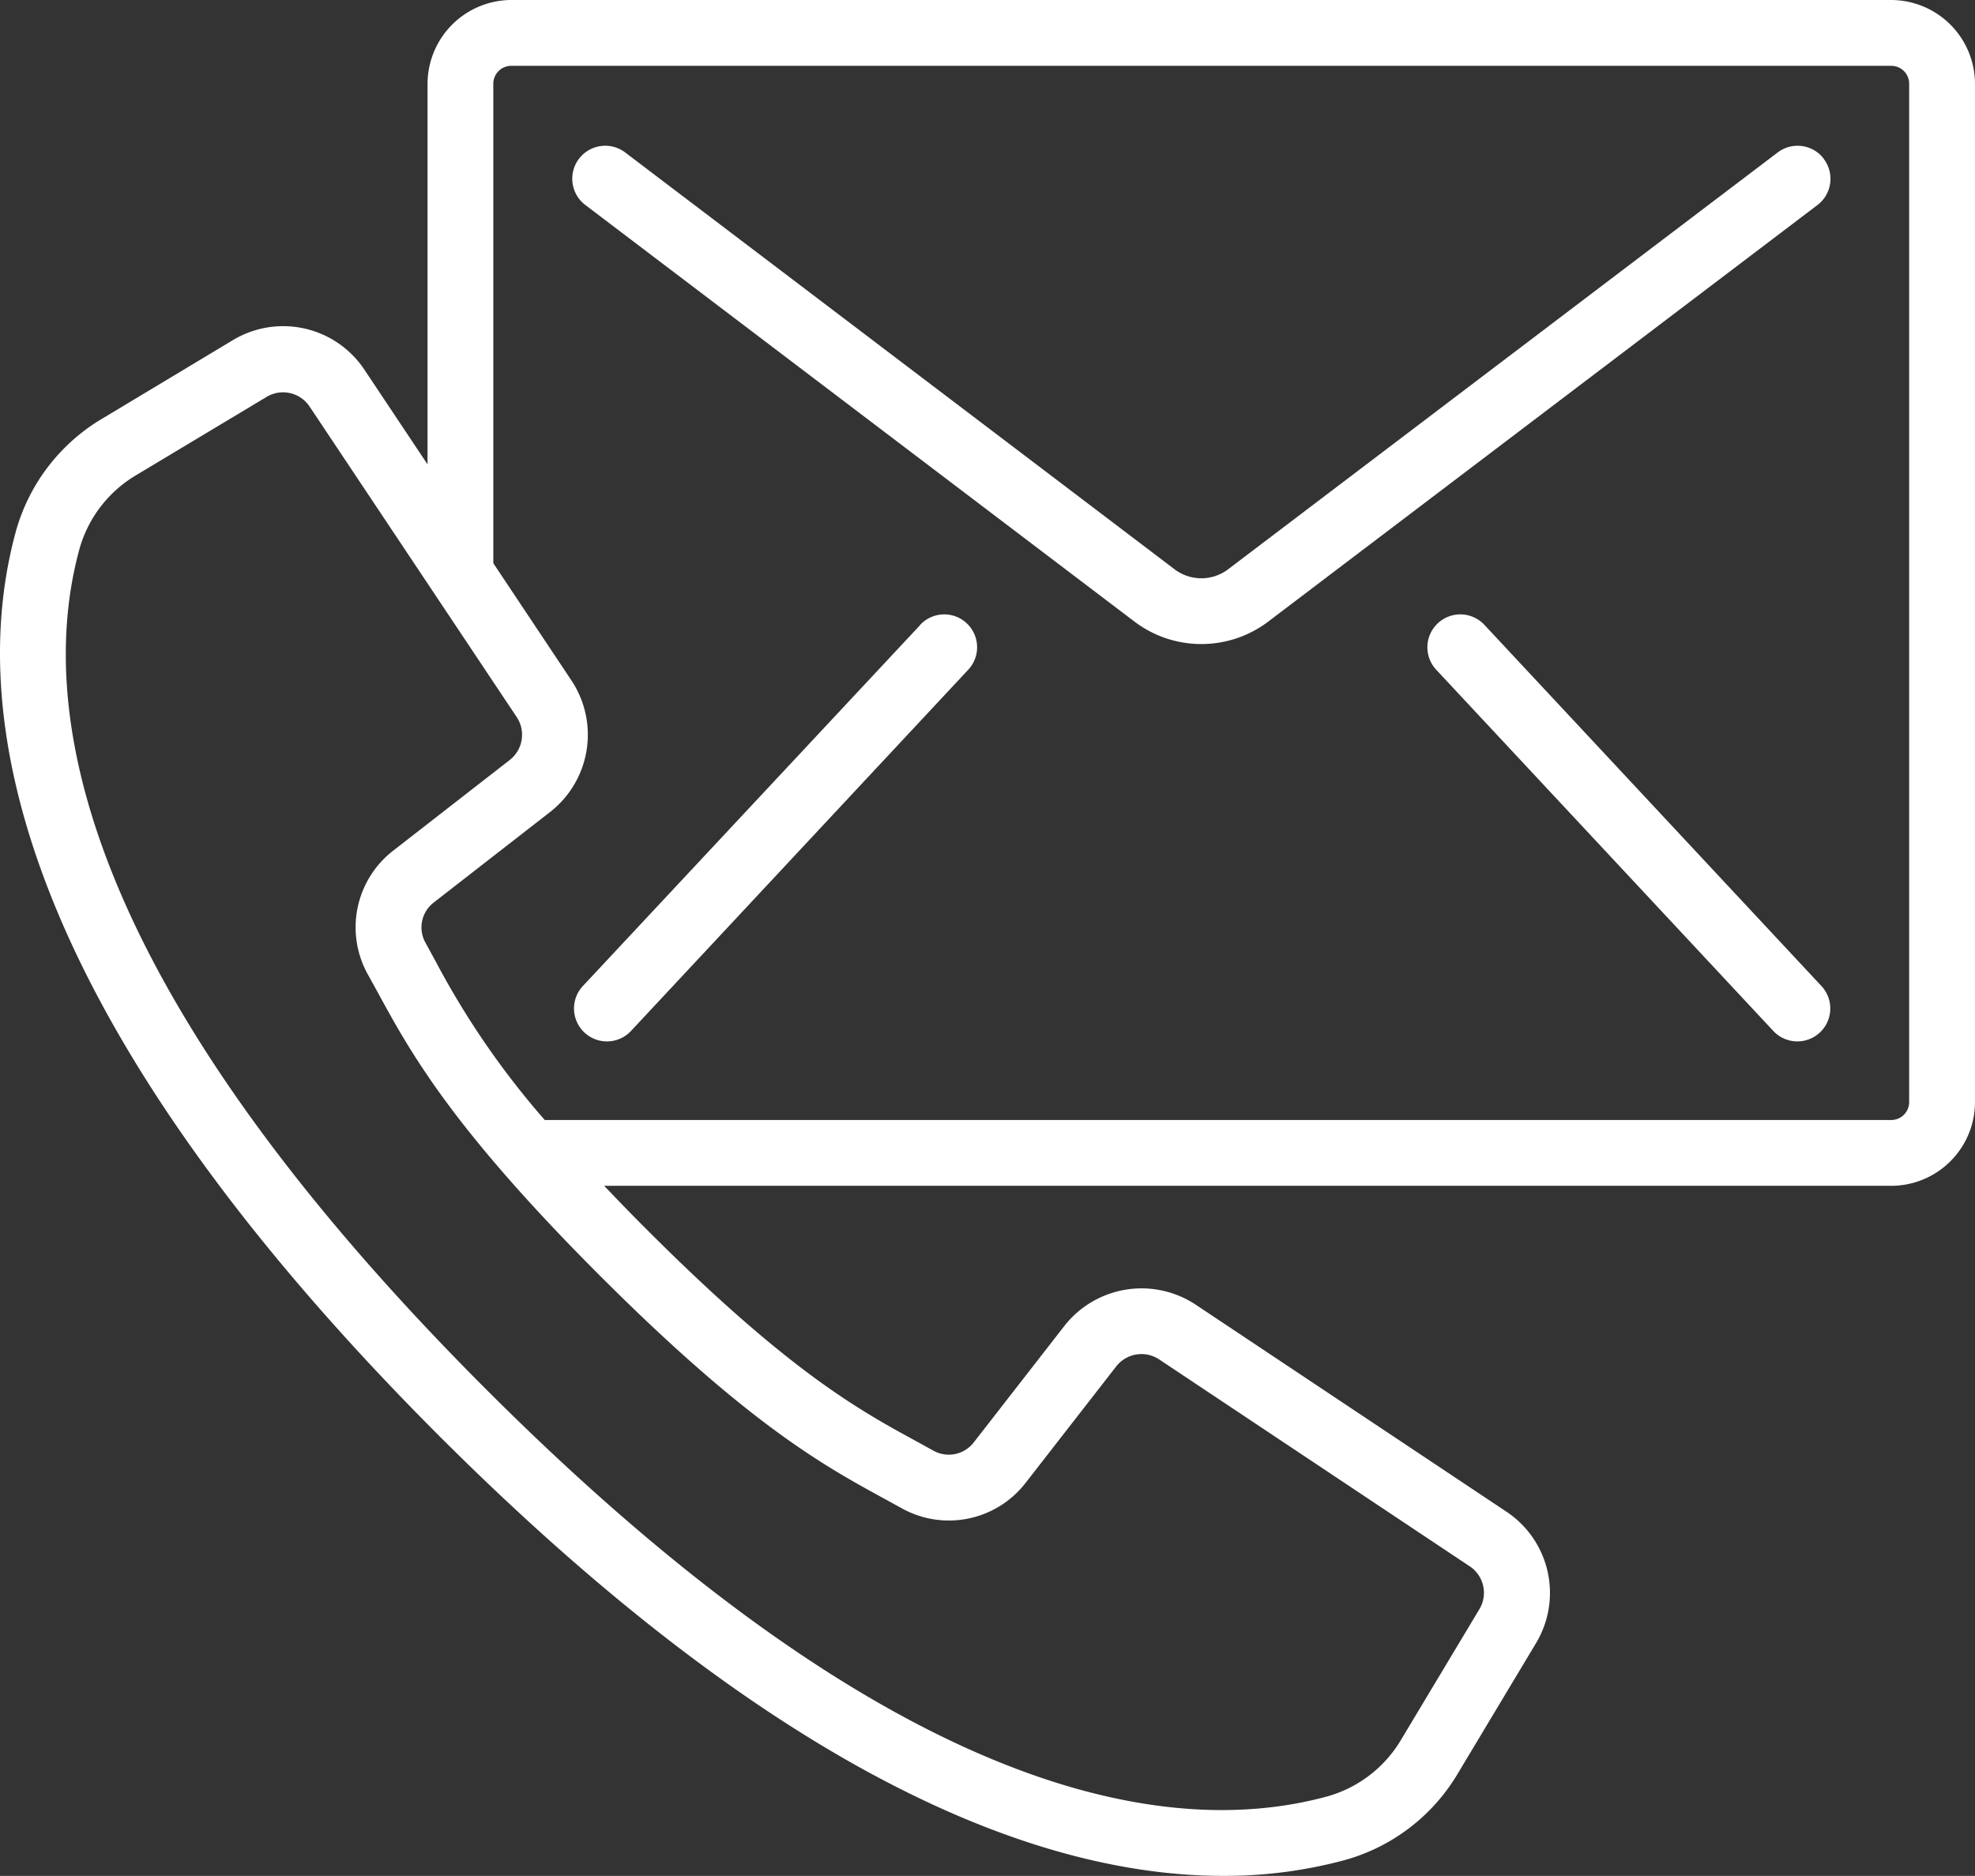
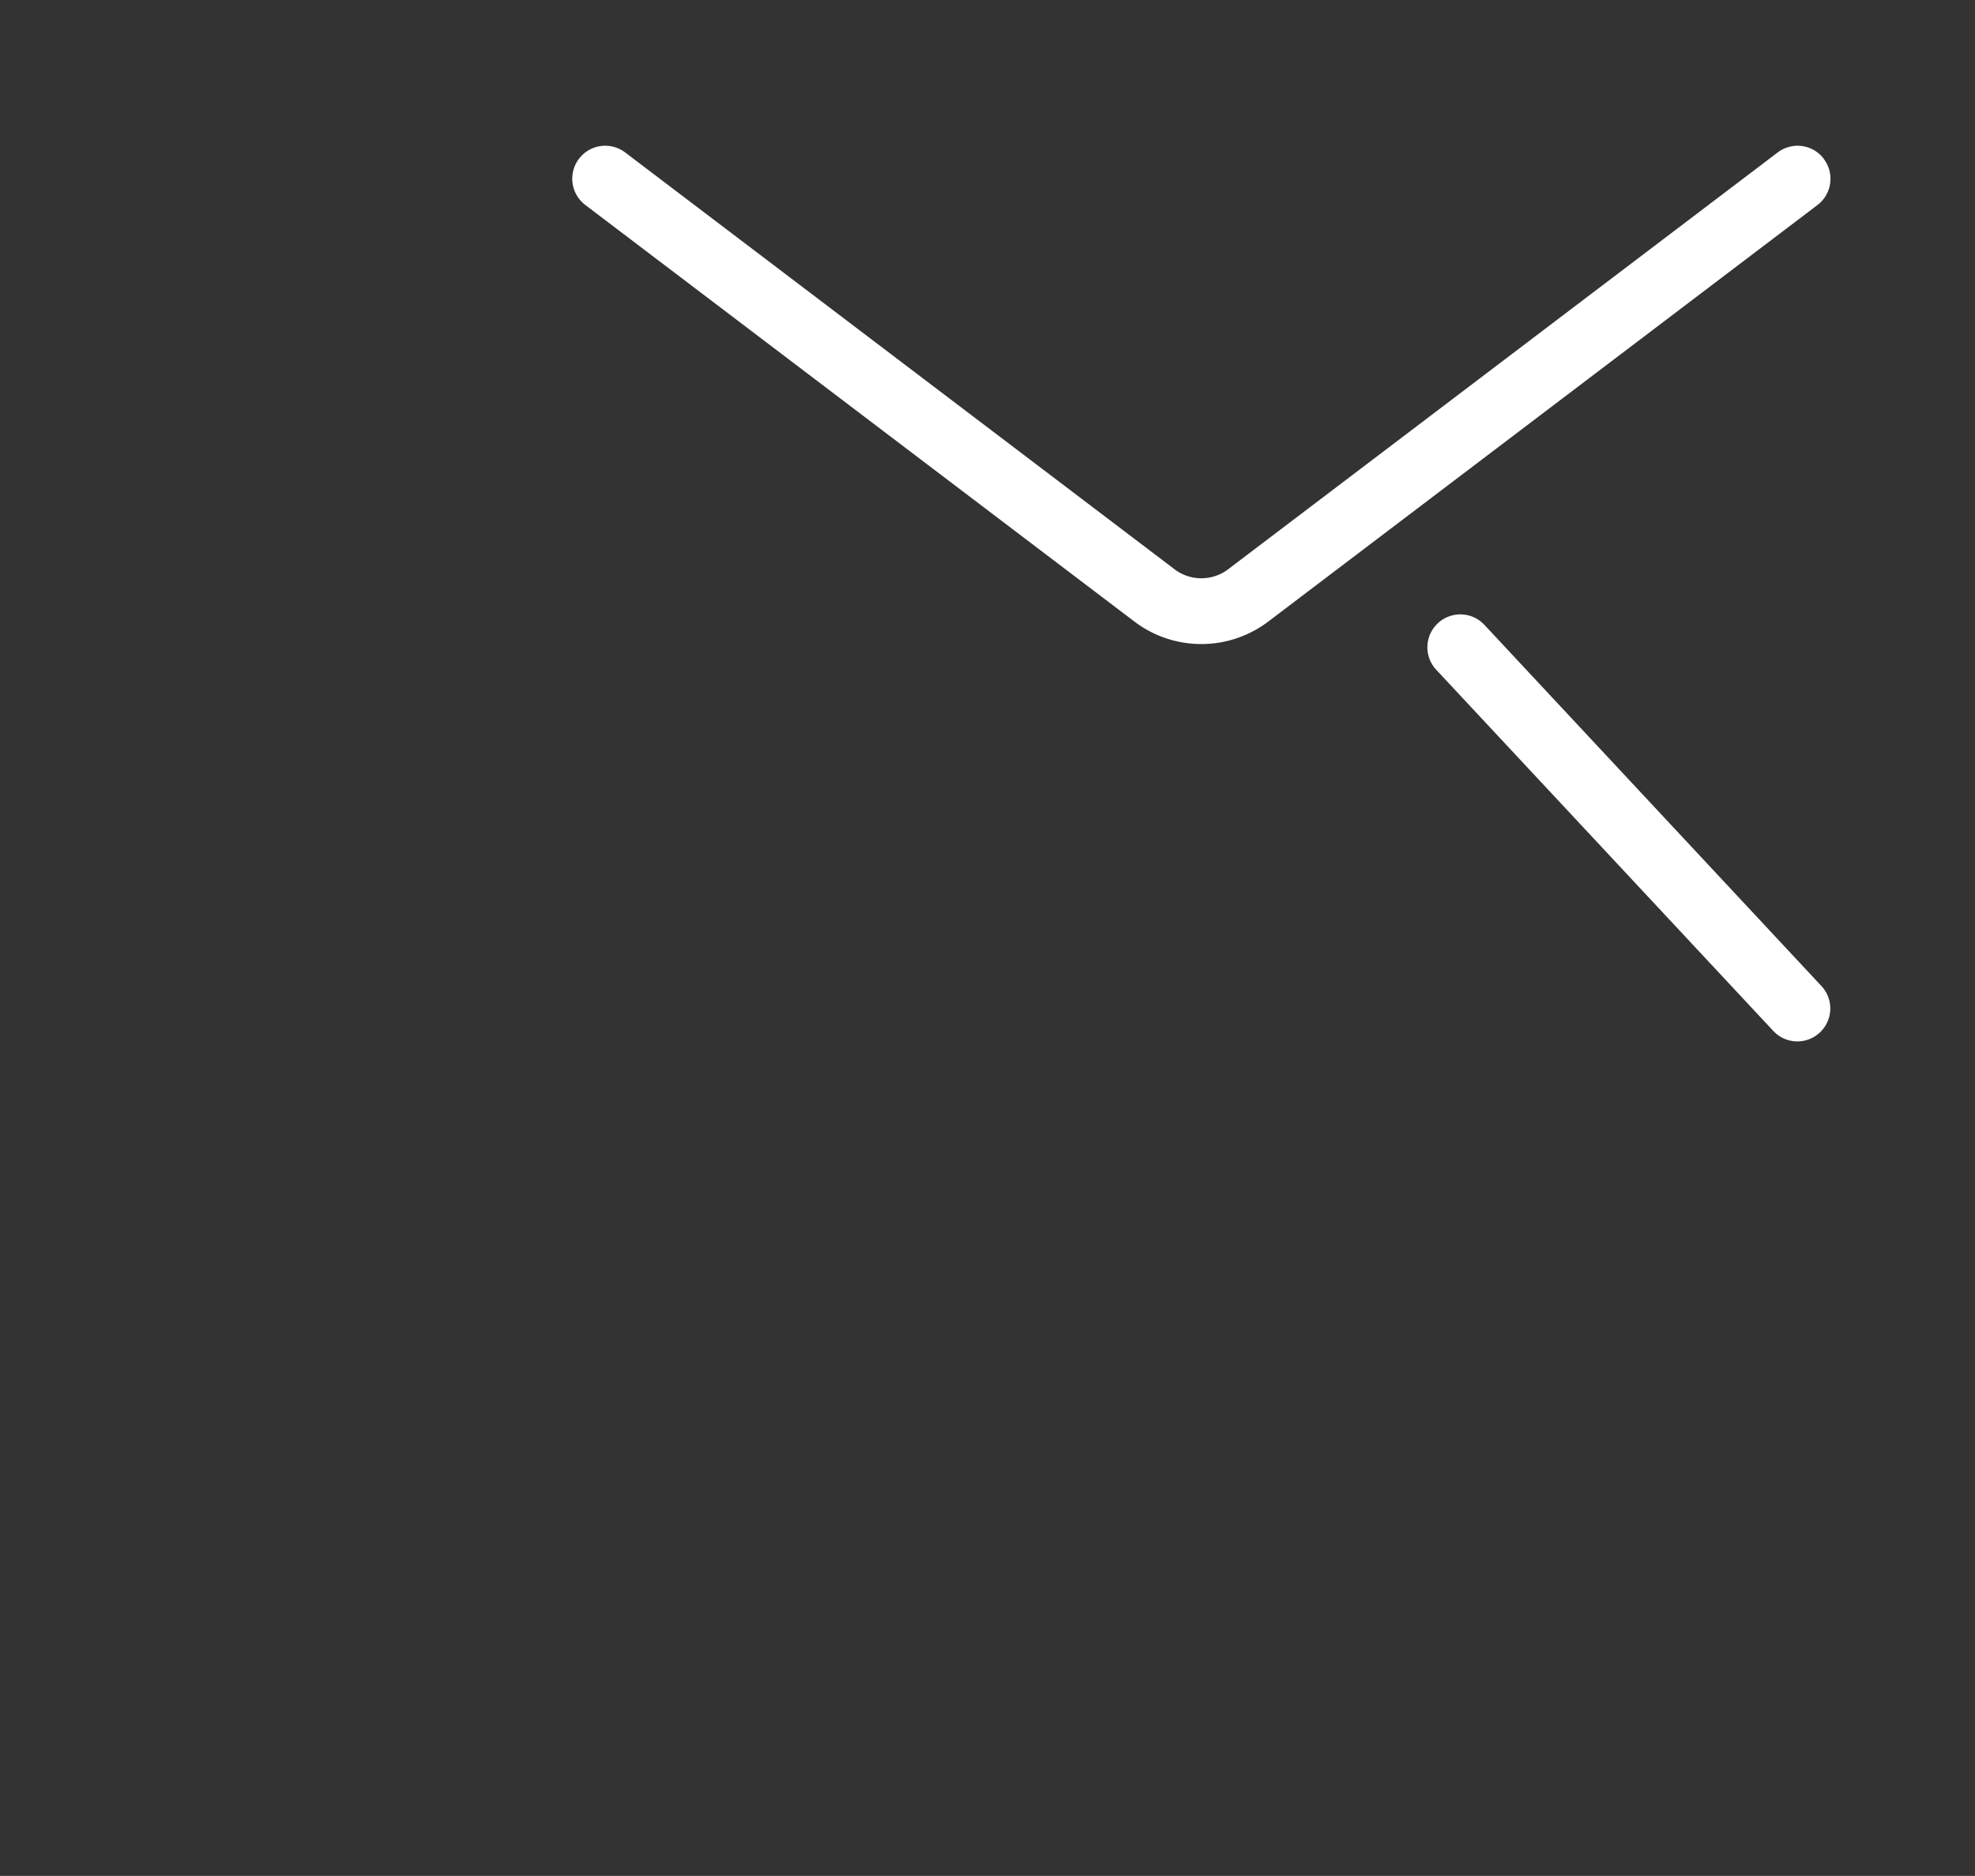
<svg xmlns="http://www.w3.org/2000/svg" width="60.089" height="57.081" viewBox="0 0 60.089 57.081">
  <rect x="0" y="0" width="60.089" height="57.081" fill="#333333" stroke="none" />
  <defs>
    <style>.a{fill:#fff;}</style>
  </defs>
-   <path class="a" d="M57.661,12.954H15.688a2.557,2.557,0,0,0-2.554,2.554V27.085l-1.919-2.879a2.968,2.968,0,0,0-4.007-.9L3.259,25.679A5.794,5.794,0,0,0,.612,29.112C-.828,34.357.241,43.394,13.5,56.659,24.053,67.2,31.917,70.035,37.338,70.035a13.994,13.994,0,0,0,3.716-.485,5.8,5.8,0,0,0,3.434-2.644l2.371-3.953a2.968,2.968,0,0,0-.9-4l-9.455-6.3a2.984,2.984,0,0,0-3.995.648l-2.753,3.539a.959.959,0,0,1-1.226.259L28,56.807c-1.724-.94-3.87-2.11-8.2-6.443-.469-.469-.894-.908-1.292-1.327H57.661a2.552,2.552,0,0,0,2.554-2.542V15.508A2.557,2.557,0,0,0,57.661,12.954ZM27.046,58.566l.509.28a2.951,2.951,0,0,0,3.782-.779l2.753-3.539a.974.974,0,0,1,1.3-.211l9.455,6.3a.968.968,0,0,1,.293,1.3l-2.371,3.953a3.807,3.807,0,0,1-2.245,1.743c-4.735,1.3-13.022.2-25.6-12.378S1.248,34.373,2.548,29.642A3.807,3.807,0,0,1,4.29,27.4l3.953-2.372a.969.969,0,0,1,1.3.294l6.306,9.455a.973.973,0,0,1-.211,1.3L12.1,38.83a2.95,2.95,0,0,0-.779,3.781l.281.509c1,1.837,2.247,4.123,6.786,8.661S25.21,57.564,27.046,58.566ZM58.212,46.494a.547.547,0,0,1-.551.541H16.7a25.267,25.267,0,0,1-3.343-4.872l-.288-.526a.956.956,0,0,1,.258-1.224l3.54-2.754a2.983,2.983,0,0,0,.648-3.995l-2.38-3.572V15.508a.545.545,0,0,1,.551-.551H57.661a.545.545,0,0,1,.551.551Z" transform="translate(-0.126 -12.954)" />
  <path class="a" d="M186.515,51.123a1,1,0,0,0-1.4-.192l-16.742,12.7a1.351,1.351,0,0,1-1.589,0l-16.736-12.7a1,1,0,0,0-1.211,1.6l16.738,12.7a3.372,3.372,0,0,0,4.007,0l16.743-12.7a1,1,0,0,0,.192-1.4Z" transform="translate(-131.028 -46.293)" />
-   <path class="a" d="M159.467,172.831,149.2,183.82a1,1,0,1,0,1.466,1.366l10.262-10.994a1,1,0,0,0-1.466-1.361Z" transform="translate(-131.467 -153.816)" />
  <path class="a" d="M371.811,172.537a1,1,0,0,0-1.466,1.366L380.6,184.893a1,1,0,1,0,1.465-1.366Z" transform="translate(-326.648 -153.523)" />
</svg>